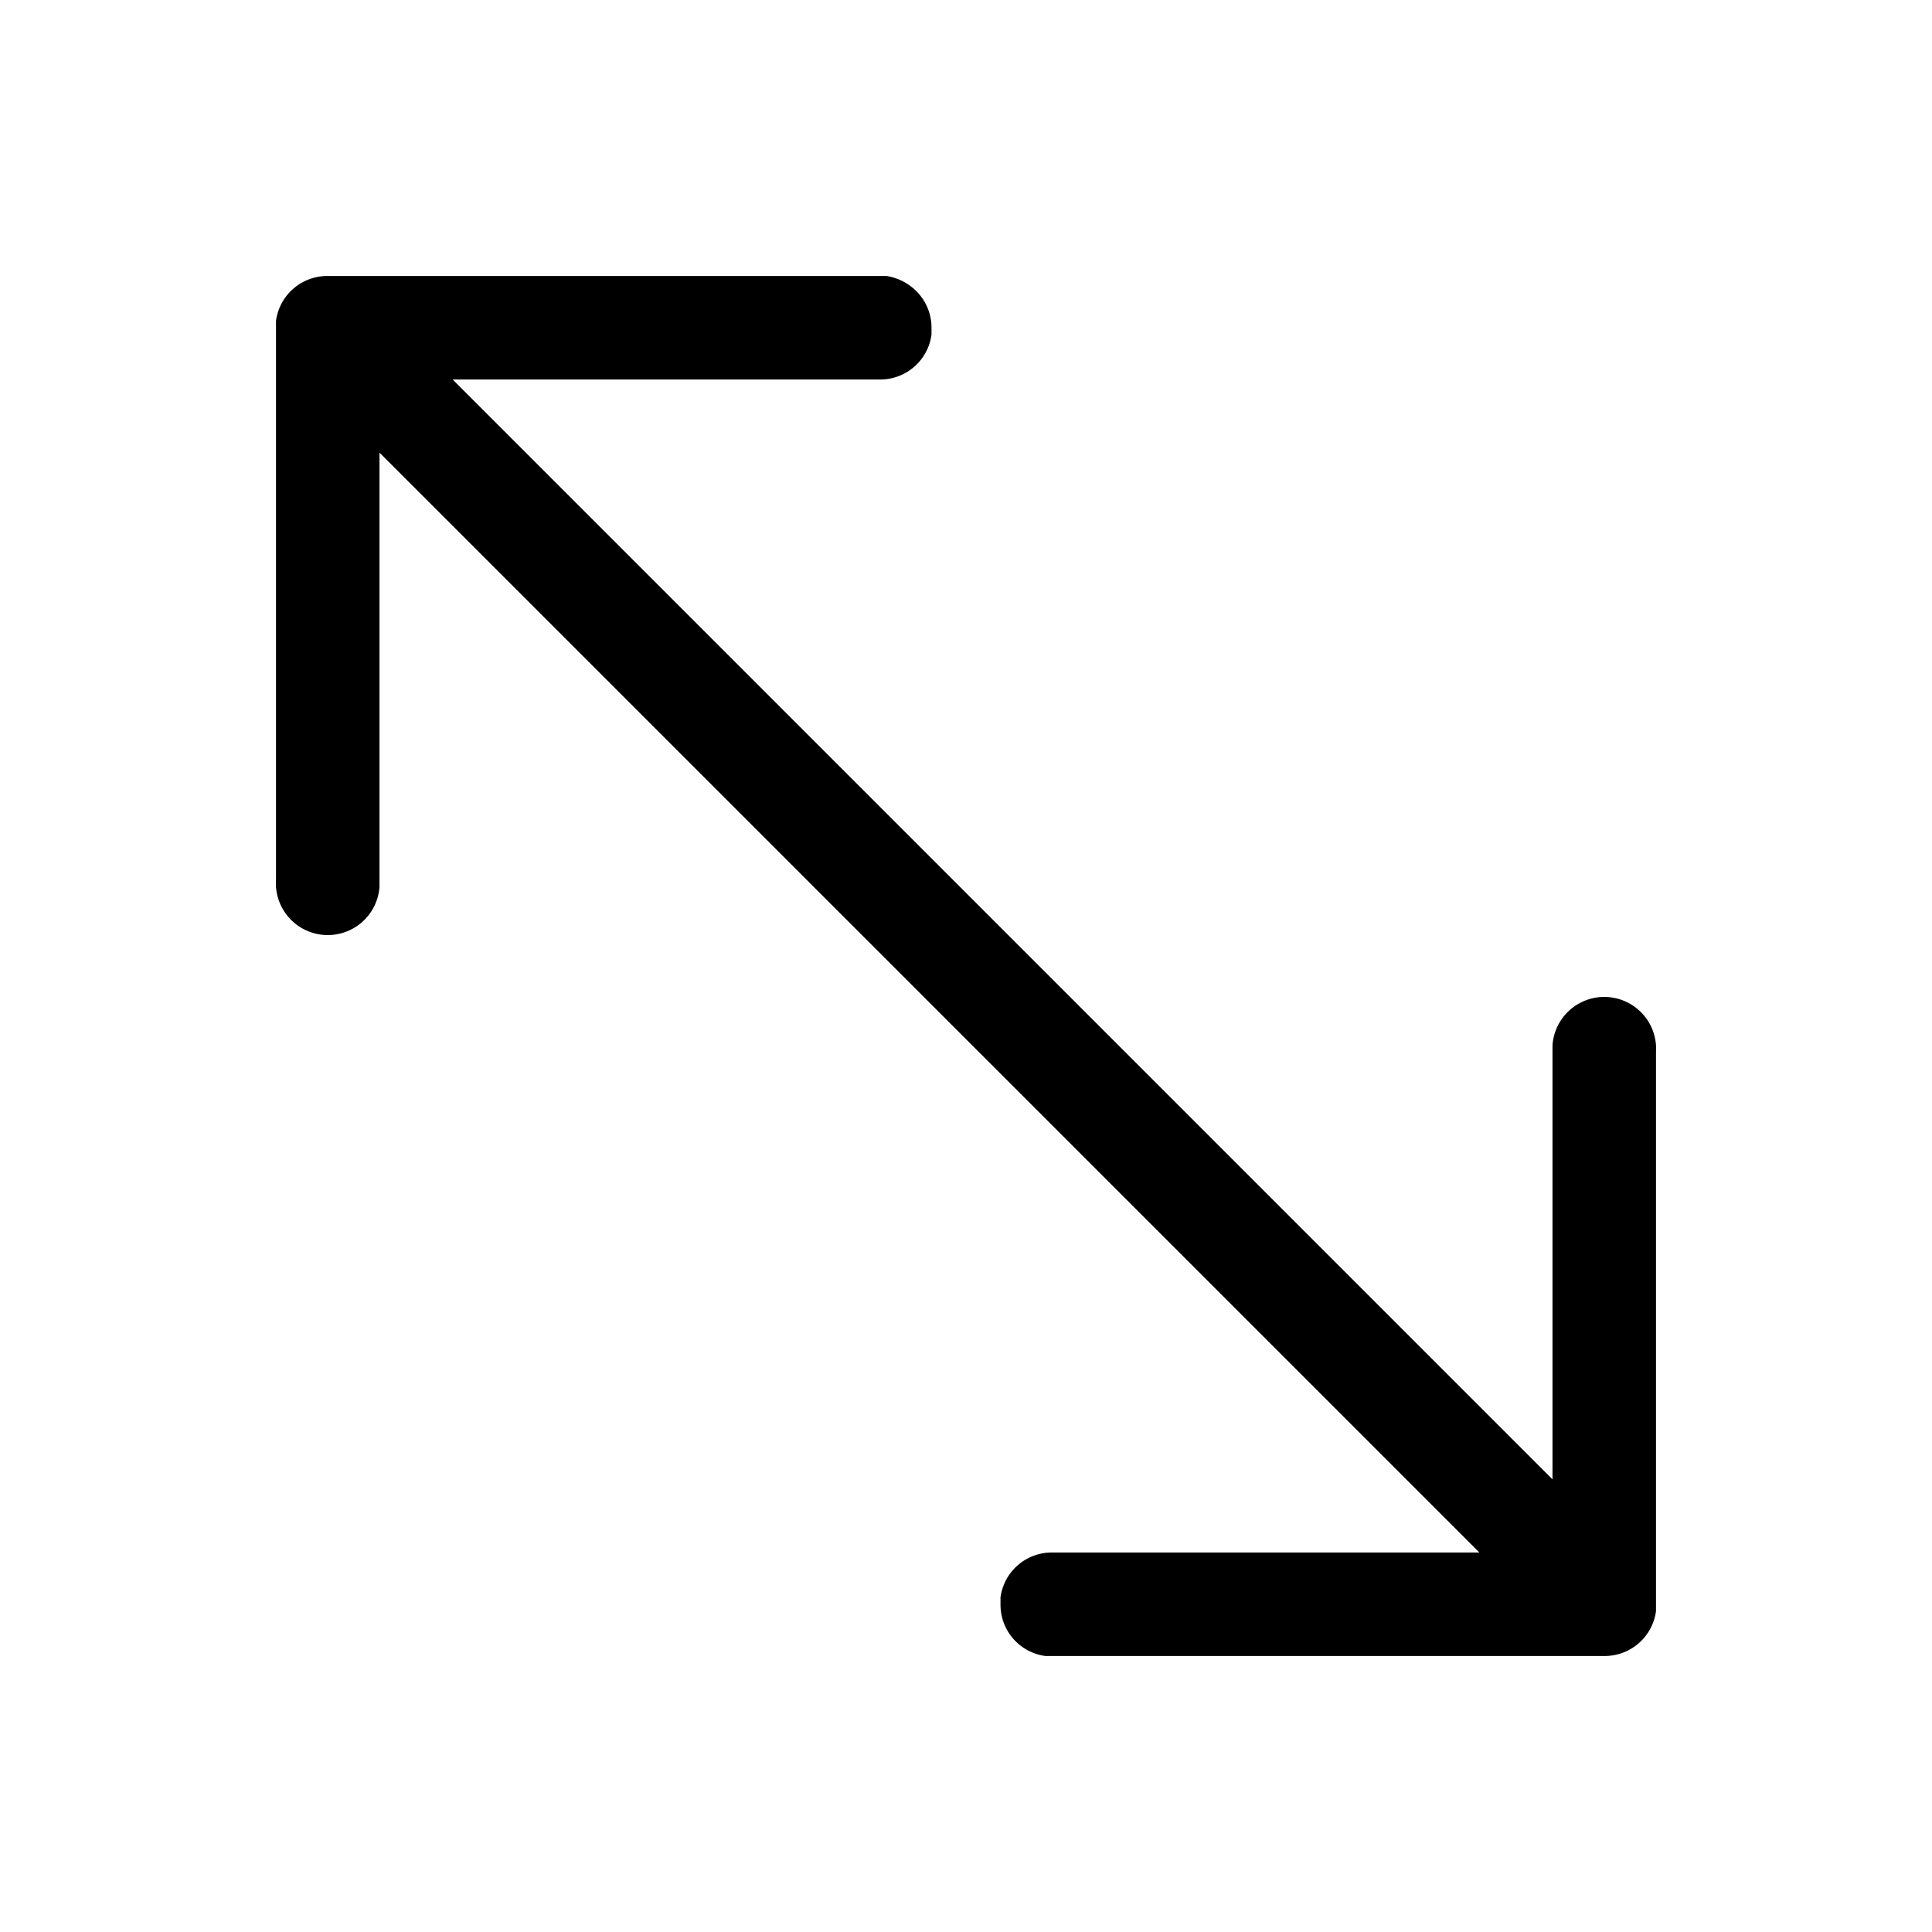
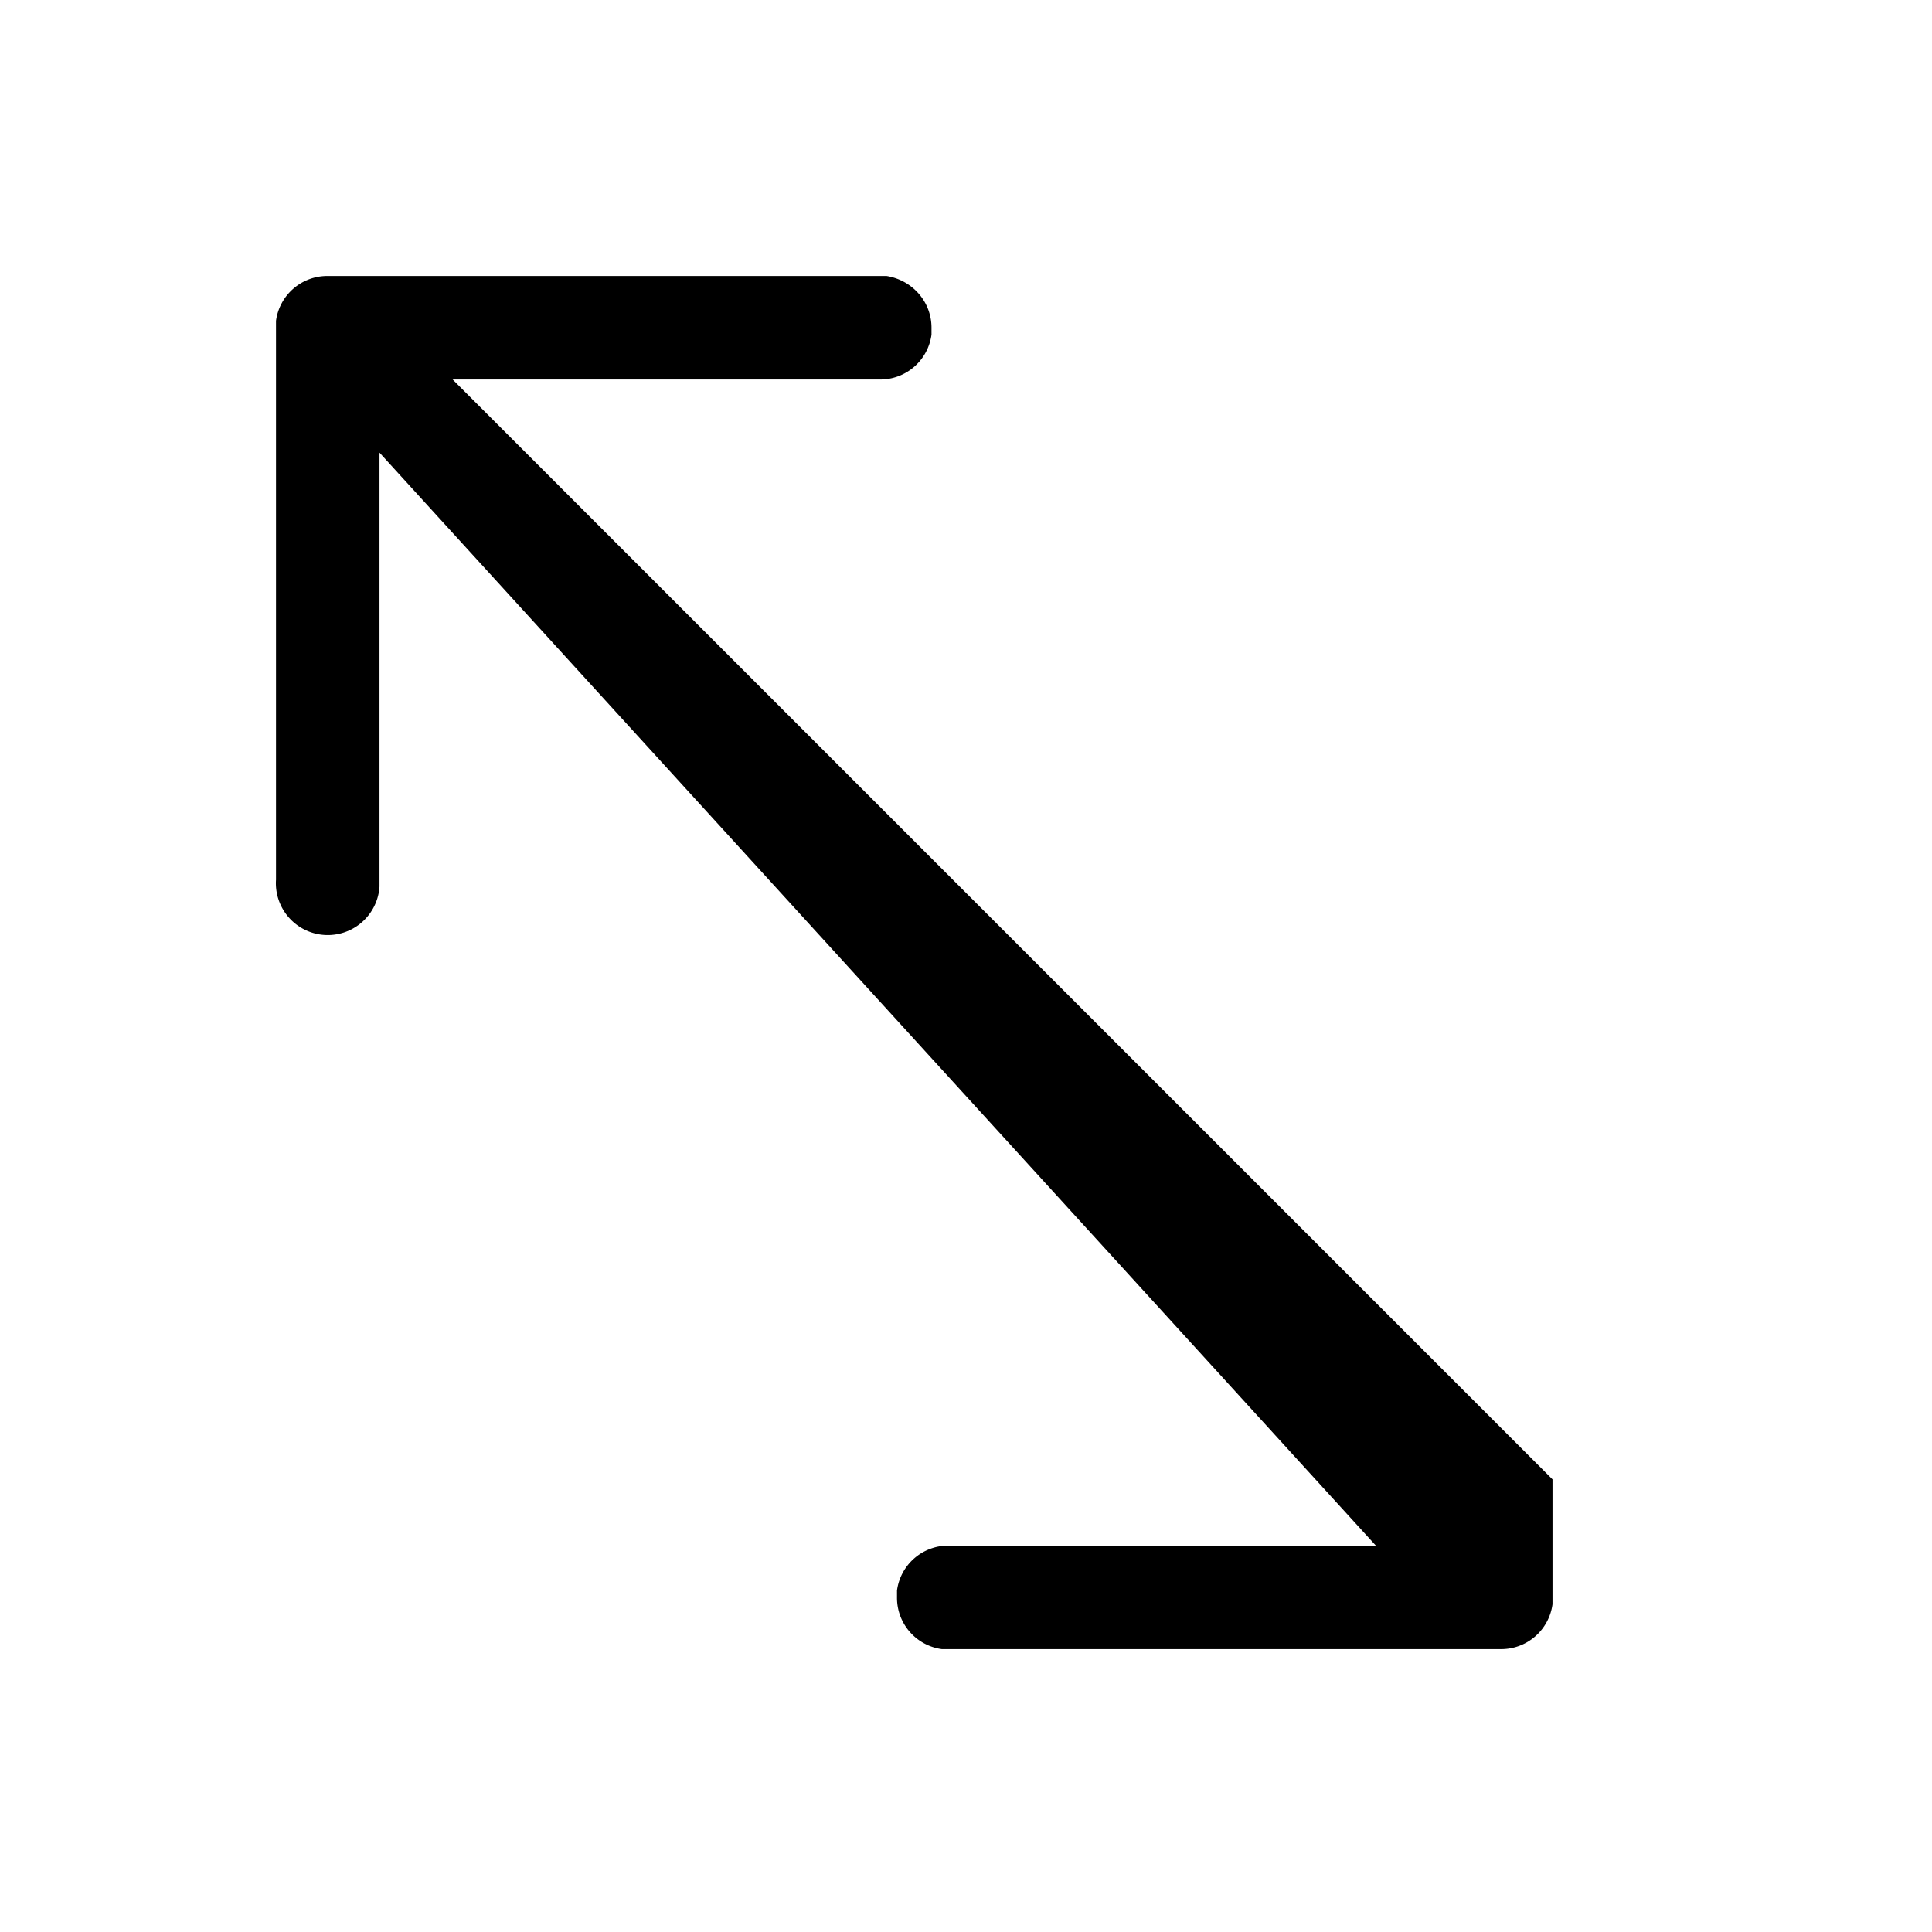
<svg xmlns="http://www.w3.org/2000/svg" width="28" height="28" viewBox="0 0 28 28">
-   <path d="M12.75 4h.1c.37.06.65.37.65.75v.1a.75.75 0 0 1-.75.65H6.56L22.5 21.44v-6.29a.75.75 0 0 1 1.5.1v8.1a.75.75 0 0 1-.75.65h-8.1a.75.75 0 0 1-.65-.75v-.1a.75.75 0 0 1 .75-.65h6.19L5.5 6.56v6.29a.75.75 0 0 1-1.5-.1v-8.1A.75.75 0 0 1 4.76 4h8Z" />
+   <path d="M12.75 4h.1c.37.06.65.37.65.75v.1a.75.75 0 0 1-.75.65H6.56L22.5 21.44v-6.29v8.1a.75.75 0 0 1-.75.65h-8.1a.75.75 0 0 1-.65-.75v-.1a.75.75 0 0 1 .75-.65h6.19L5.5 6.56v6.29a.75.75 0 0 1-1.5-.1v-8.1A.75.75 0 0 1 4.76 4h8Z" />
</svg>